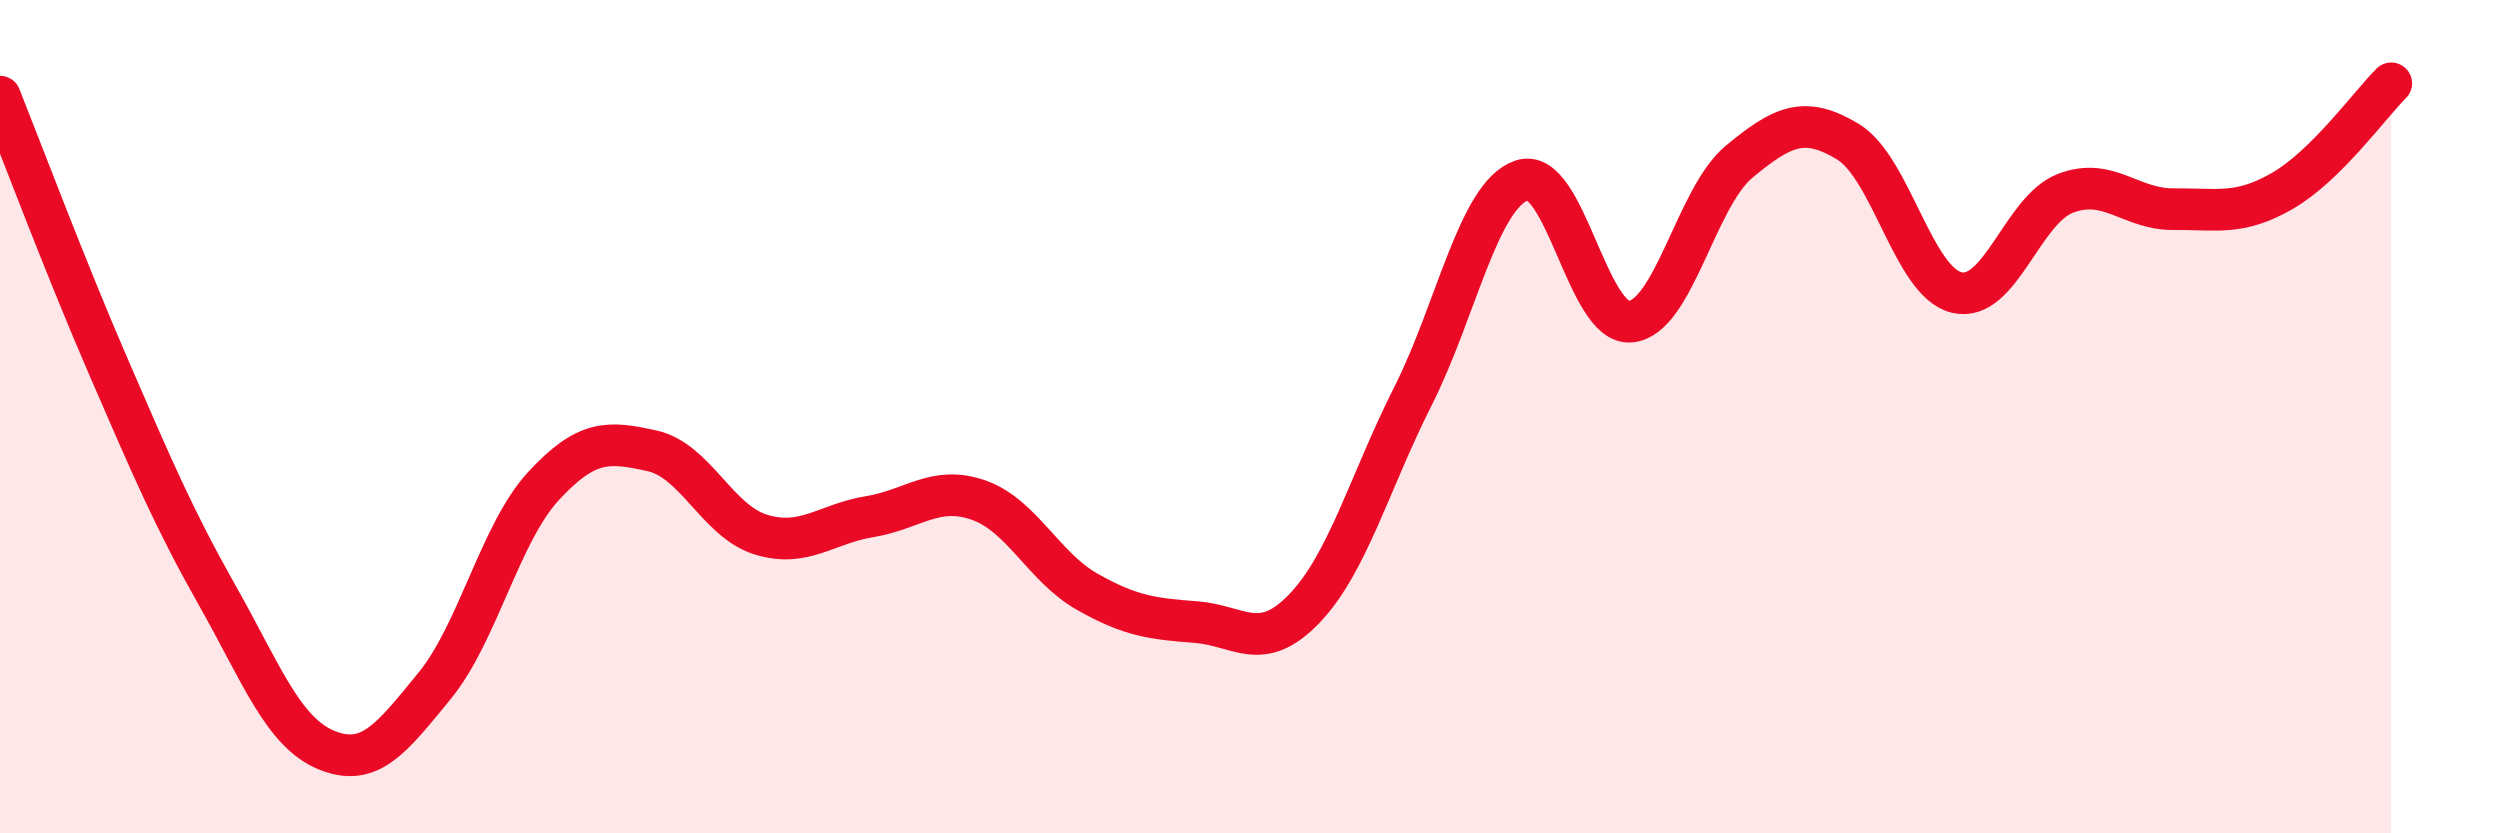
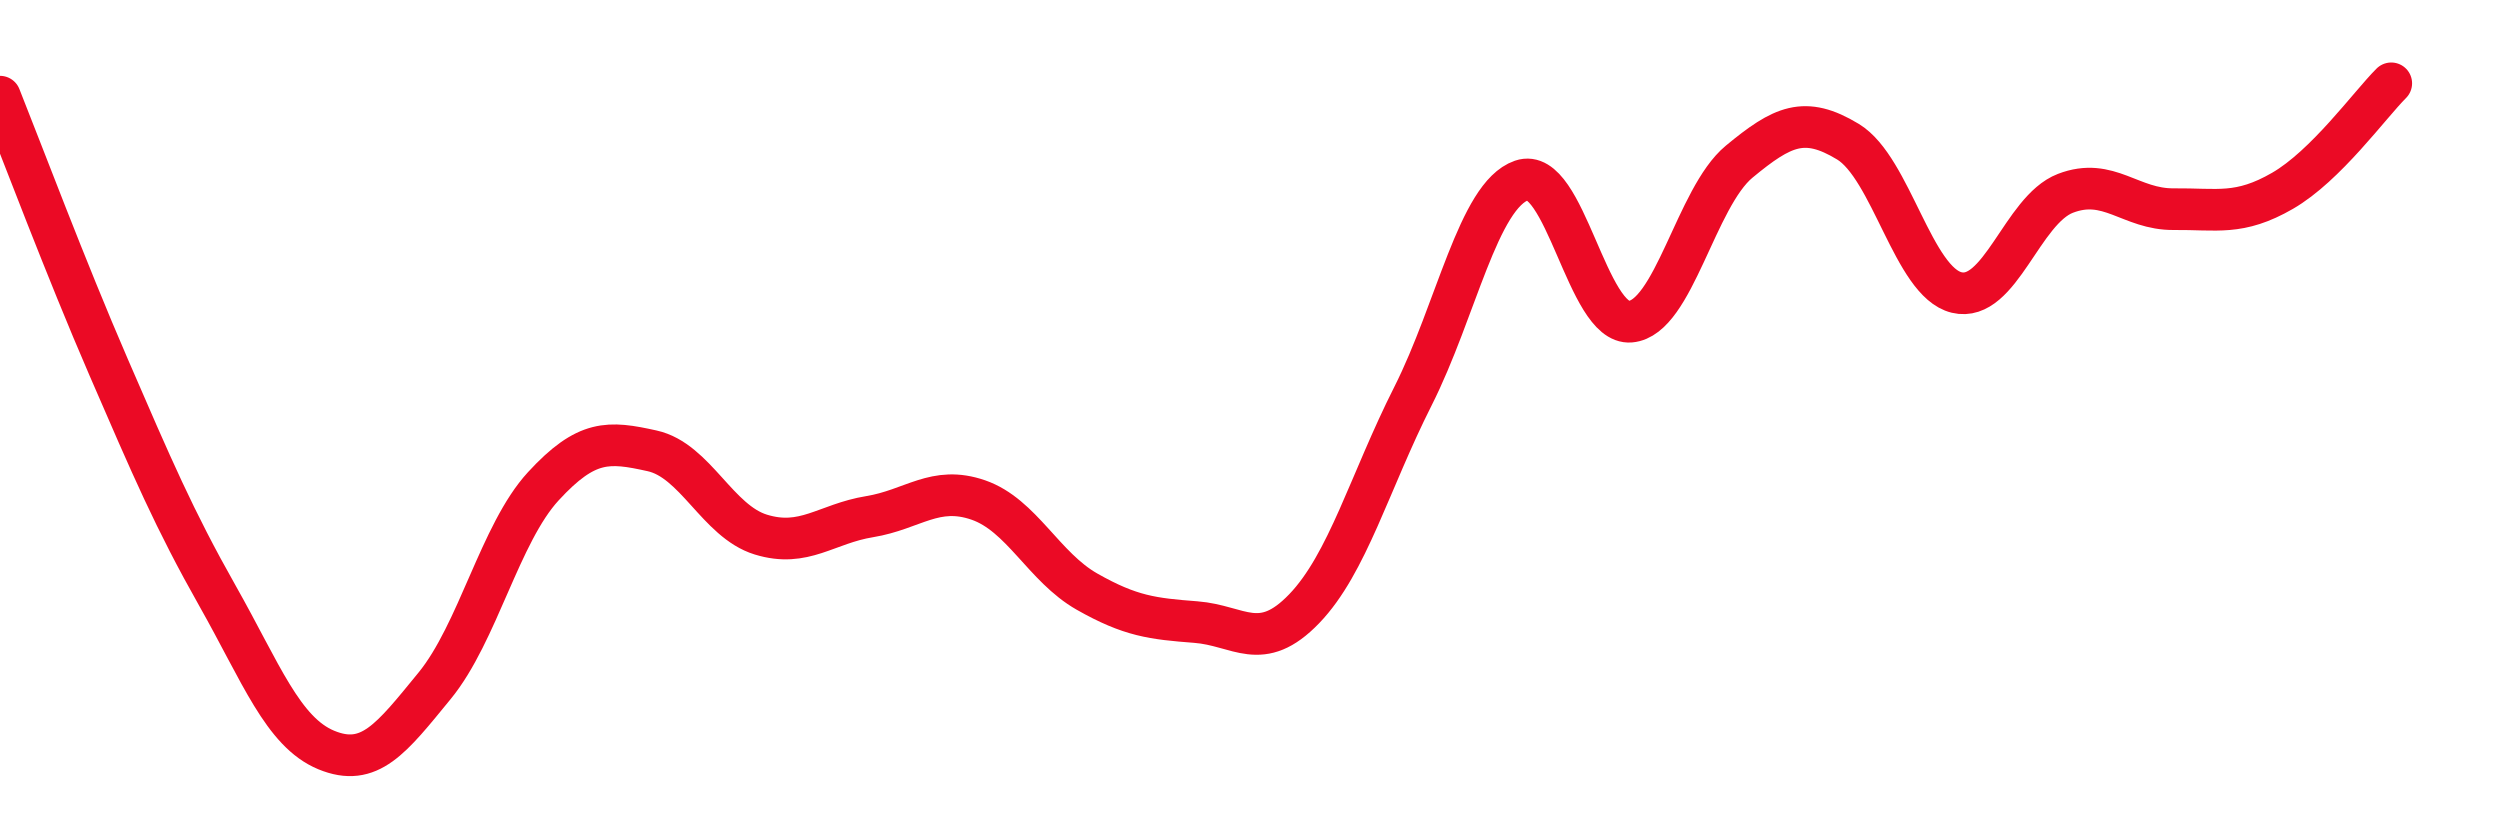
<svg xmlns="http://www.w3.org/2000/svg" width="60" height="20" viewBox="0 0 60 20">
-   <path d="M 0,2.32 C 0.52,3.62 1.57,6.42 2.61,8.82 C 3.65,11.22 4.18,12.46 5.22,14.3 C 6.26,16.14 6.79,17.57 7.83,18 C 8.87,18.43 9.39,17.73 10.43,16.46 C 11.47,15.19 12,12.8 13.04,11.67 C 14.08,10.54 14.61,10.59 15.65,10.82 C 16.69,11.05 17.22,12.51 18.26,12.83 C 19.3,13.15 19.83,12.57 20.87,12.4 C 21.91,12.23 22.44,11.64 23.48,12 C 24.52,12.36 25.05,13.61 26.09,14.2 C 27.13,14.79 27.66,14.85 28.7,14.93 C 29.74,15.01 30.26,15.69 31.3,14.61 C 32.34,13.53 32.87,11.57 33.91,9.51 C 34.95,7.45 35.48,4.69 36.52,4.33 C 37.56,3.97 38.09,7.81 39.13,7.72 C 40.17,7.63 40.7,4.74 41.74,3.88 C 42.78,3.02 43.31,2.77 44.35,3.4 C 45.39,4.03 45.92,6.77 46.96,7.02 C 48,7.27 48.53,5.04 49.57,4.64 C 50.61,4.24 51.13,5.03 52.17,5.02 C 53.21,5.01 53.74,5.18 54.78,4.58 C 55.82,3.98 56.87,2.52 57.39,2L57.39 20L0 20Z" fill="#EB0A25" opacity="0.1" stroke-linecap="round" stroke-linejoin="round" />
  <path d="M 0,2.32 C 0.52,3.62 1.57,6.42 2.61,8.82 C 3.65,11.22 4.18,12.46 5.22,14.3 C 6.26,16.14 6.79,17.57 7.83,18 C 8.87,18.43 9.39,17.73 10.43,16.46 C 11.47,15.19 12,12.8 13.04,11.67 C 14.08,10.54 14.61,10.59 15.65,10.82 C 16.69,11.05 17.22,12.51 18.26,12.83 C 19.3,13.15 19.83,12.57 20.87,12.4 C 21.91,12.23 22.44,11.64 23.48,12 C 24.52,12.36 25.05,13.61 26.09,14.2 C 27.13,14.79 27.66,14.85 28.7,14.93 C 29.74,15.01 30.26,15.69 31.3,14.61 C 32.34,13.53 32.87,11.57 33.91,9.51 C 34.95,7.45 35.48,4.69 36.52,4.33 C 37.56,3.97 38.09,7.81 39.13,7.72 C 40.17,7.63 40.7,4.74 41.74,3.88 C 42.78,3.02 43.31,2.77 44.35,3.4 C 45.39,4.03 45.92,6.77 46.96,7.02 C 48,7.27 48.53,5.04 49.57,4.64 C 50.61,4.24 51.13,5.03 52.17,5.02 C 53.21,5.01 53.74,5.18 54.78,4.58 C 55.82,3.98 56.87,2.52 57.39,2" stroke="#EB0A25" stroke-width="1" fill="none" stroke-linecap="round" stroke-linejoin="round" />
</svg>